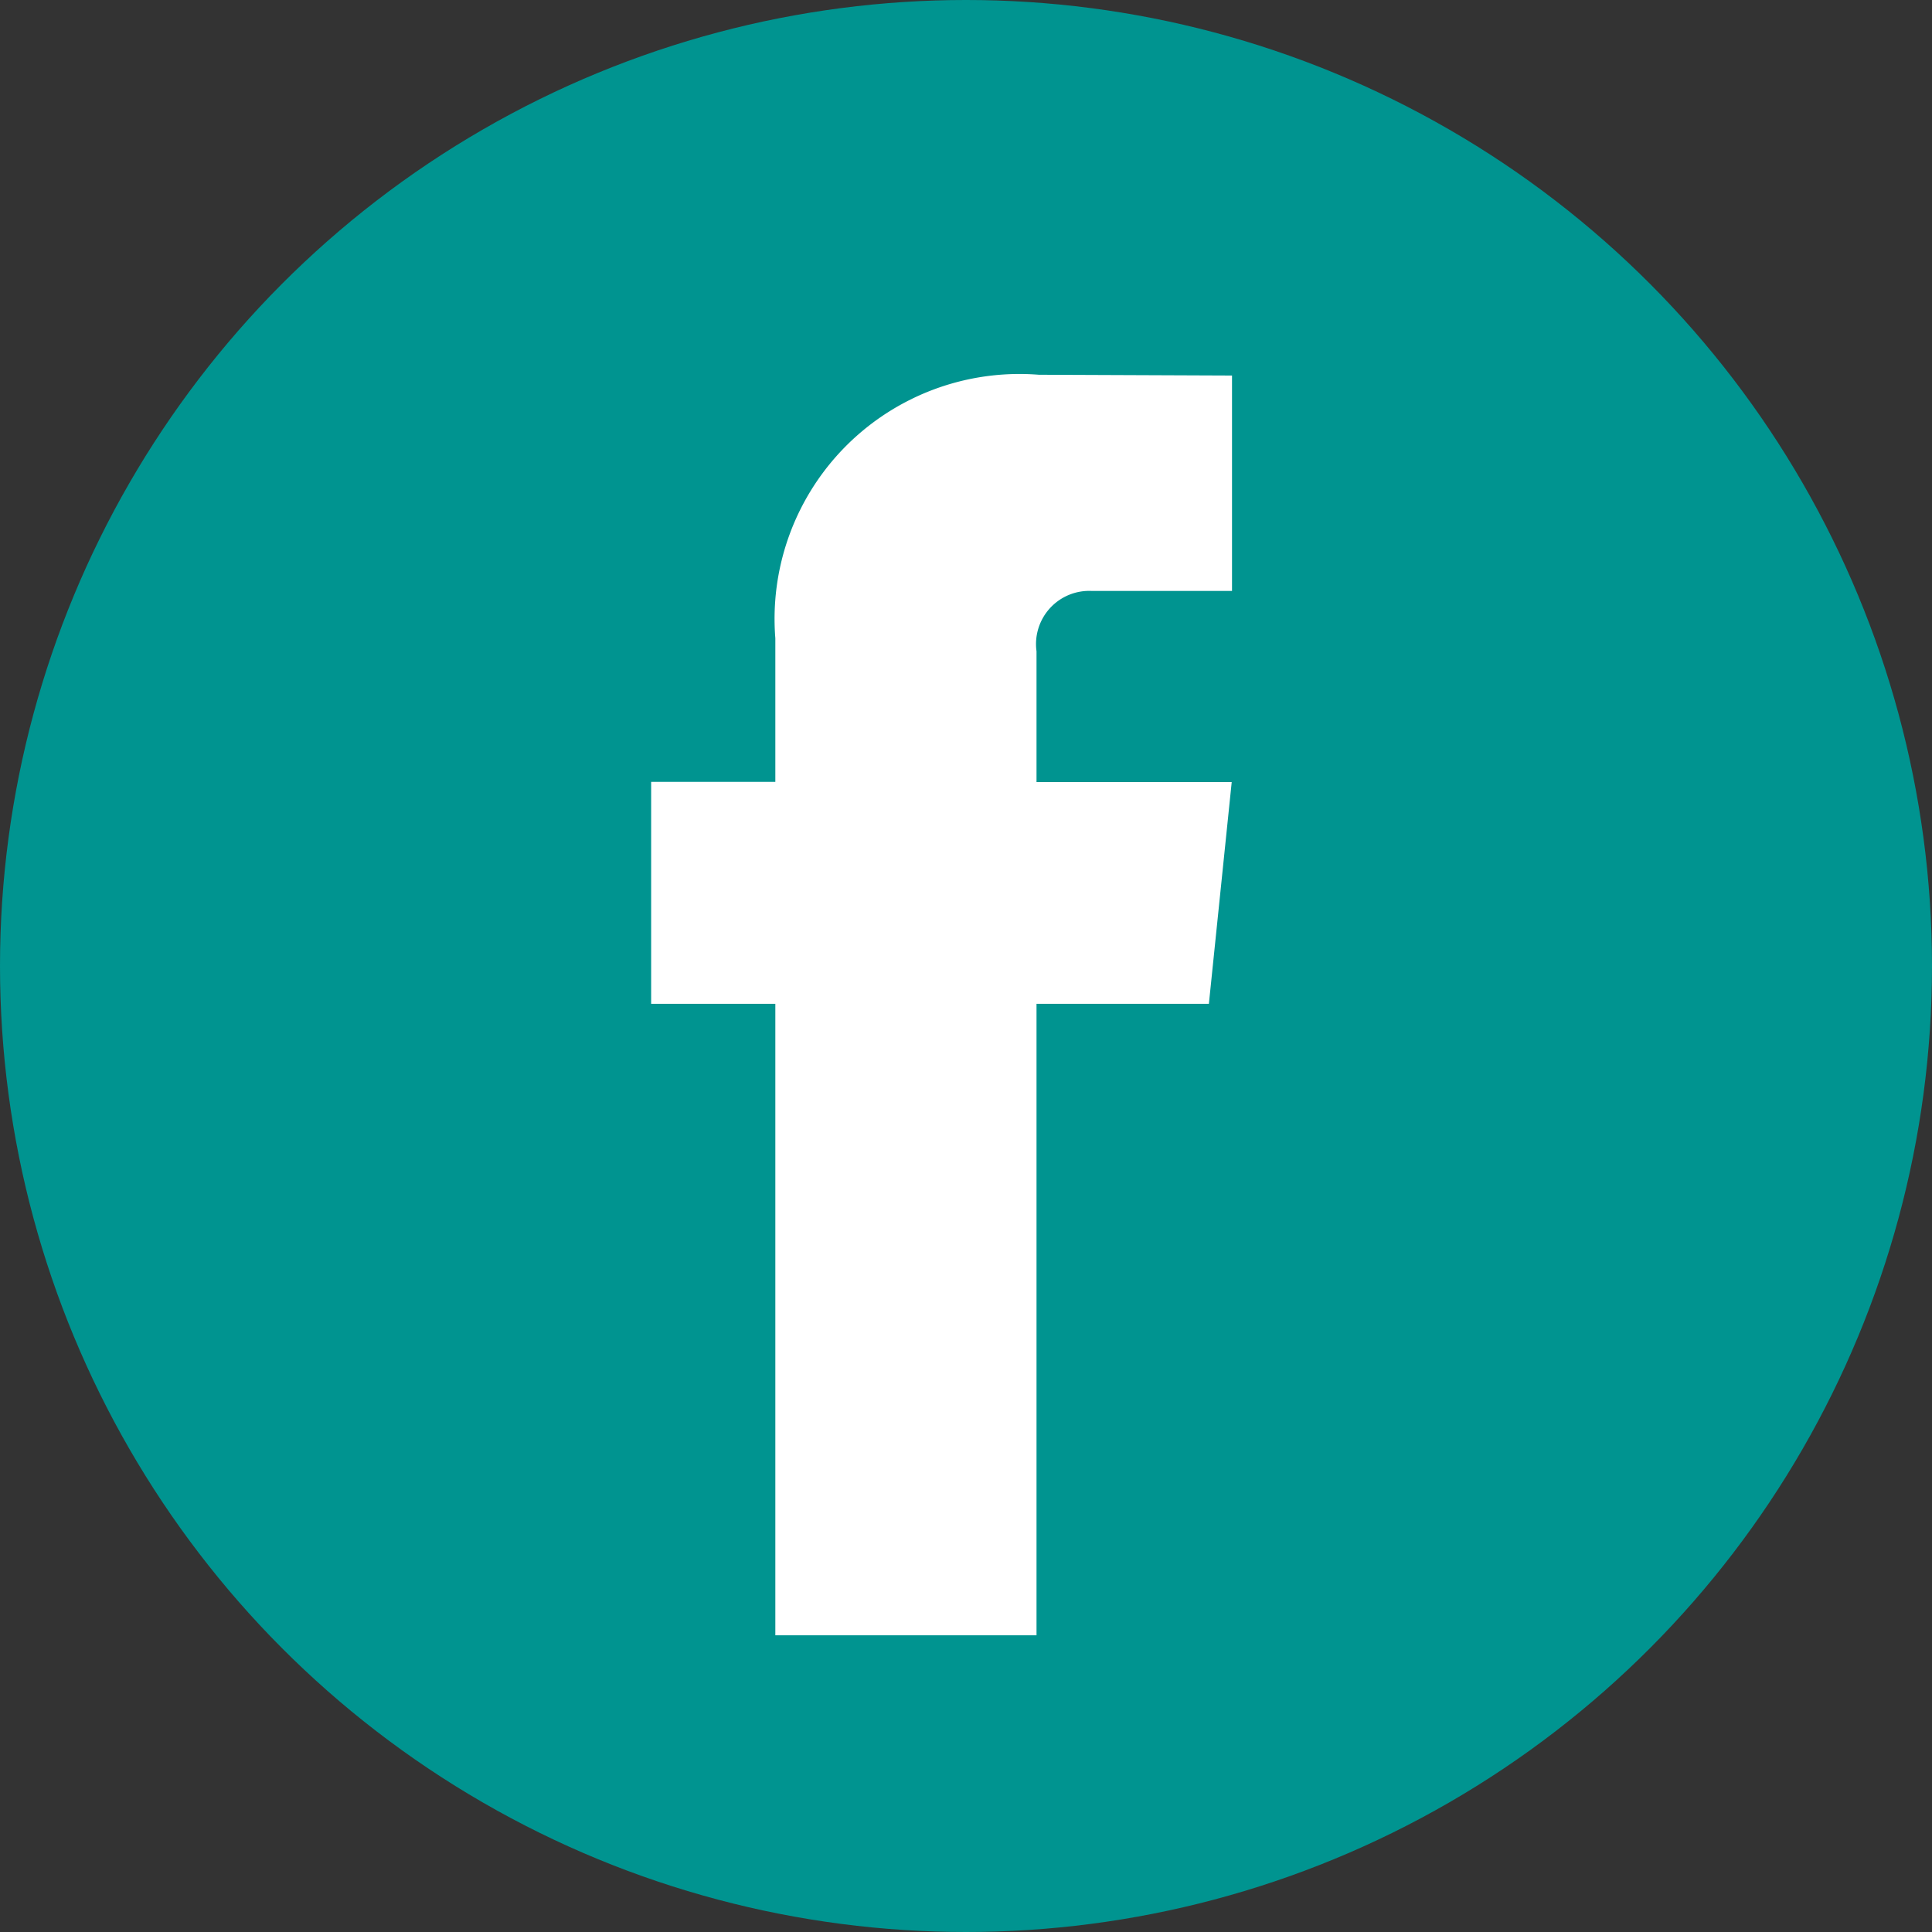
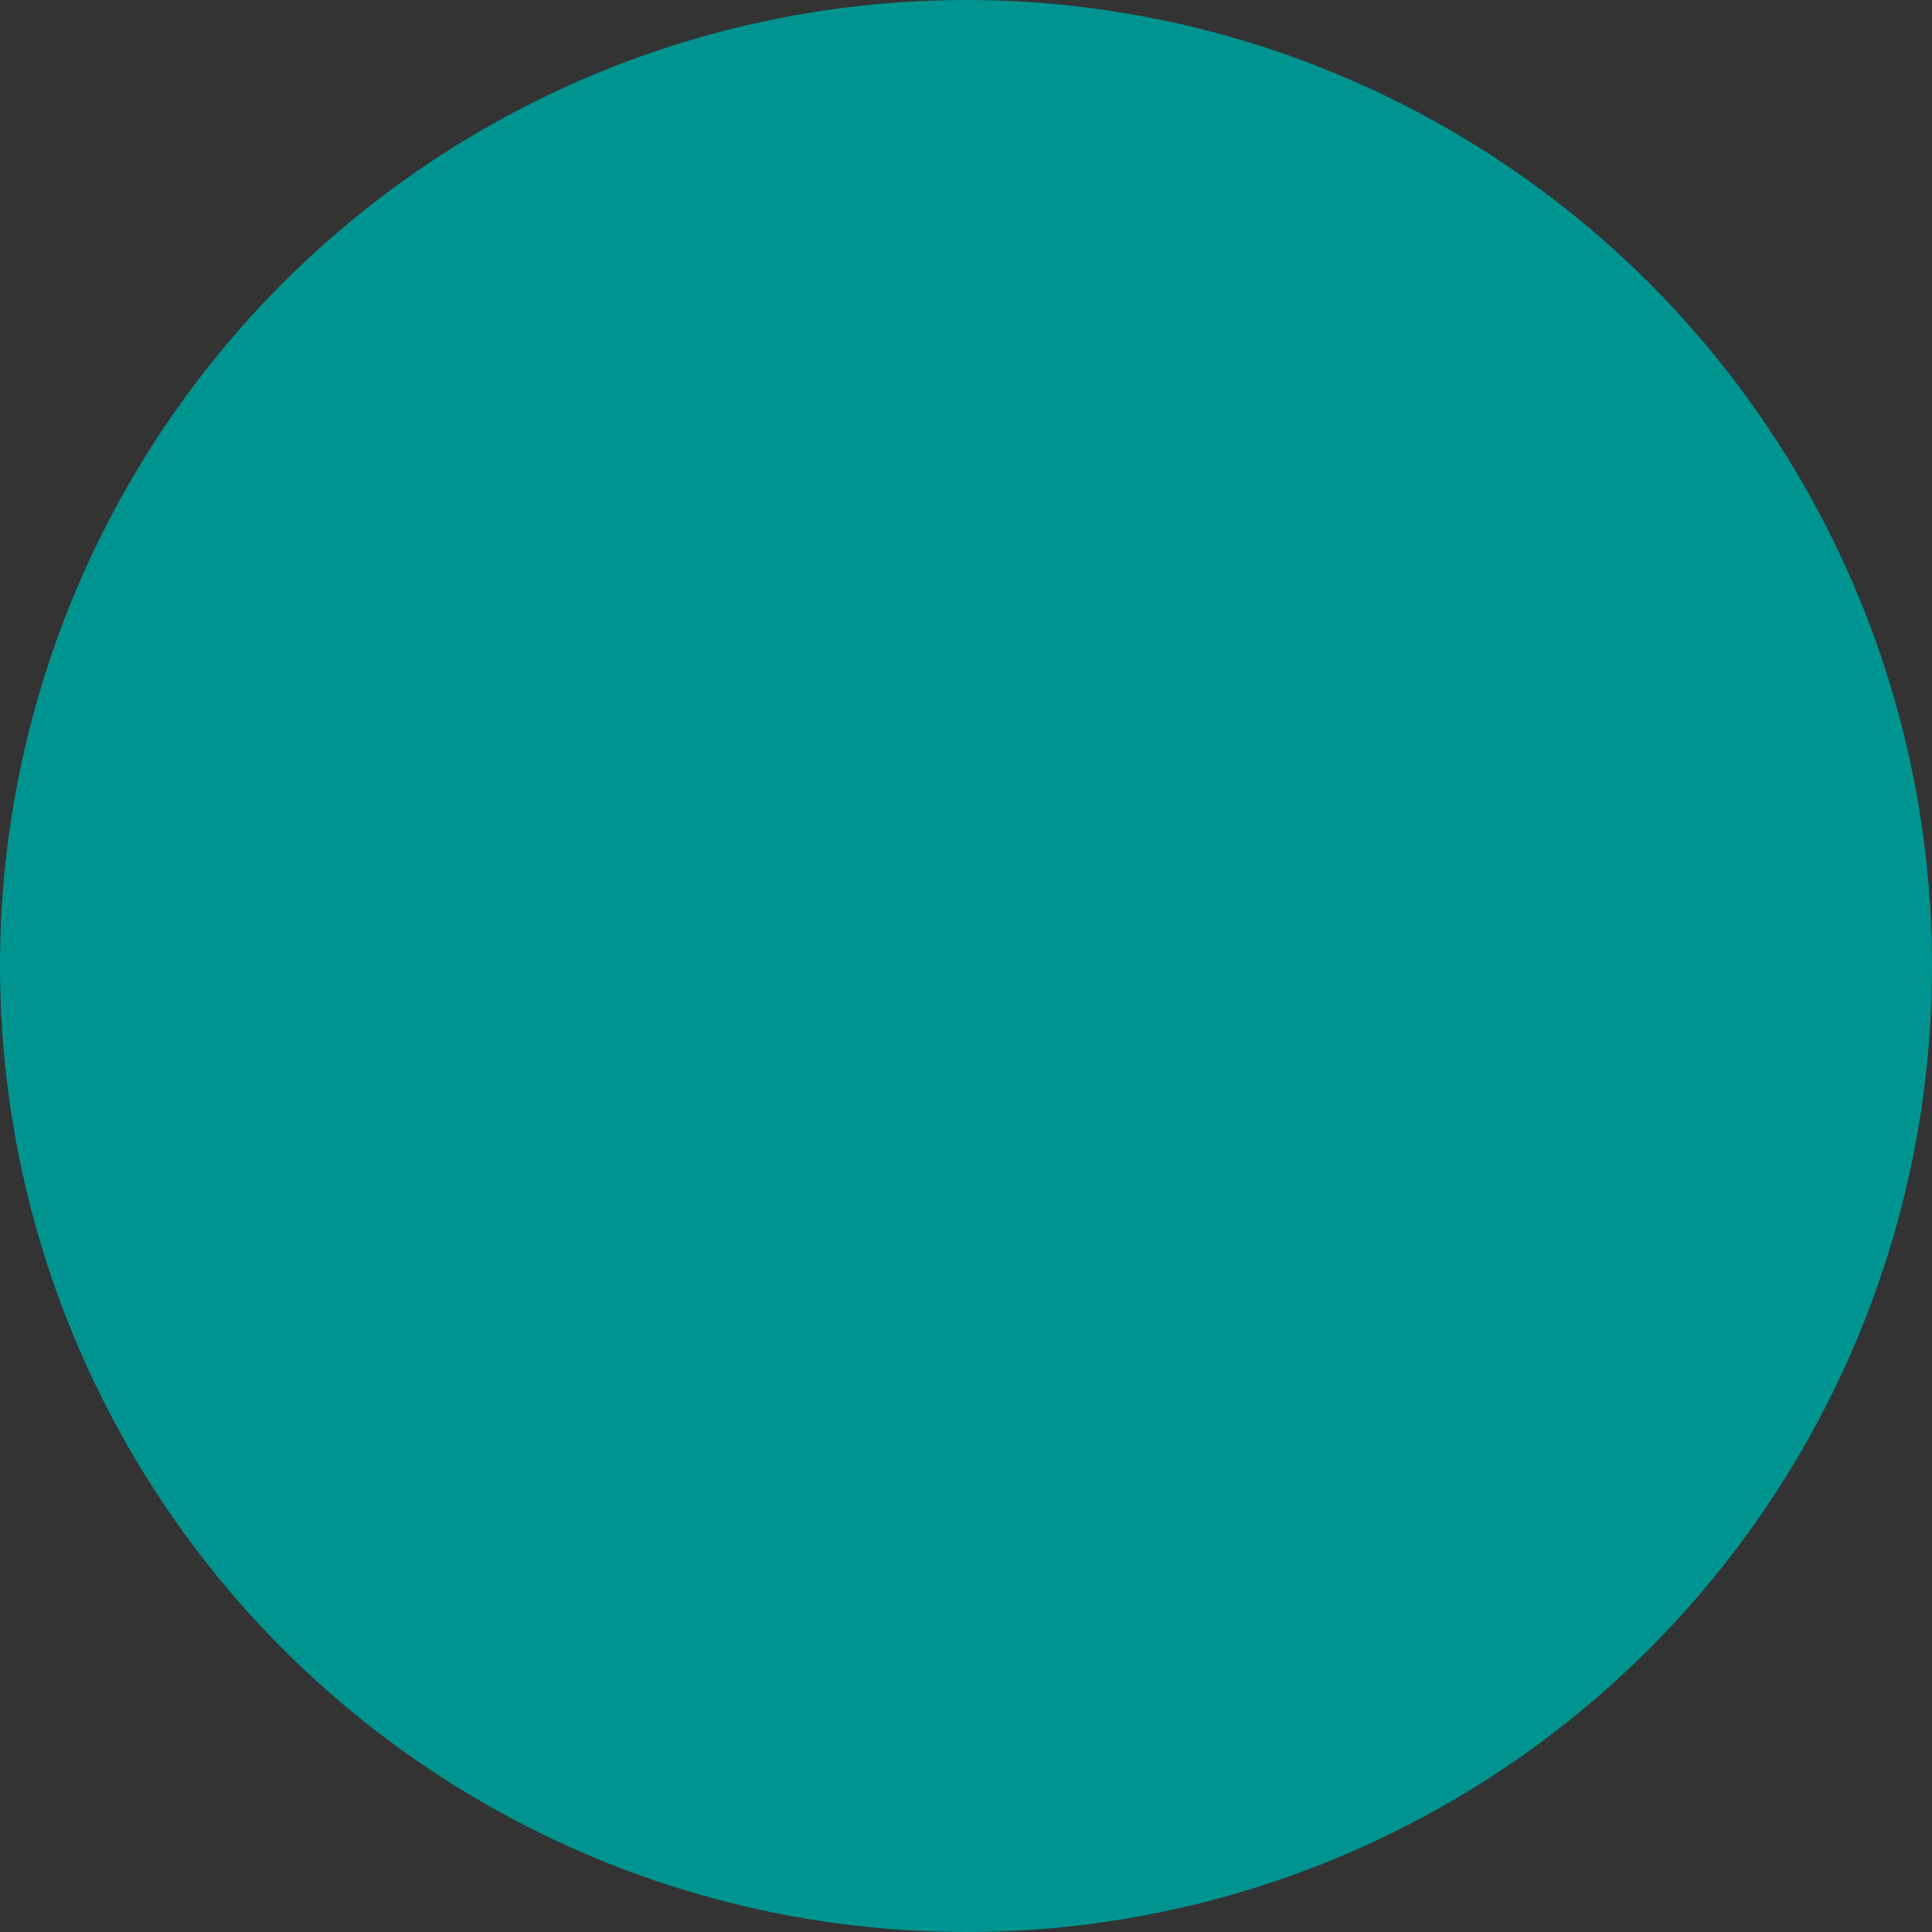
<svg xmlns="http://www.w3.org/2000/svg" id="ico-fb" width="32" height="32" viewBox="0 0 32 32">
  <rect x="0" y="0" width="32" height="32" fill="#333333" stroke="none" />
  <circle id="Ellipse_16" data-name="Ellipse 16" cx="16" cy="16" r="16" transform="translate(0 0)" fill="#009490" />
-   <path id="Path_1843" data-name="Path 1843" d="M47.05,32.182H44.195V42.642H39.869V32.182H37.812V28.506h2.057V26.128a4.056,4.056,0,0,1,4.364-4.365l3.2.013v3.568H45.113a.881.881,0,0,0-.918,1V28.51h3.233Z" transform="translate(-27.027 -15.556)" fill="#fff" />
</svg>